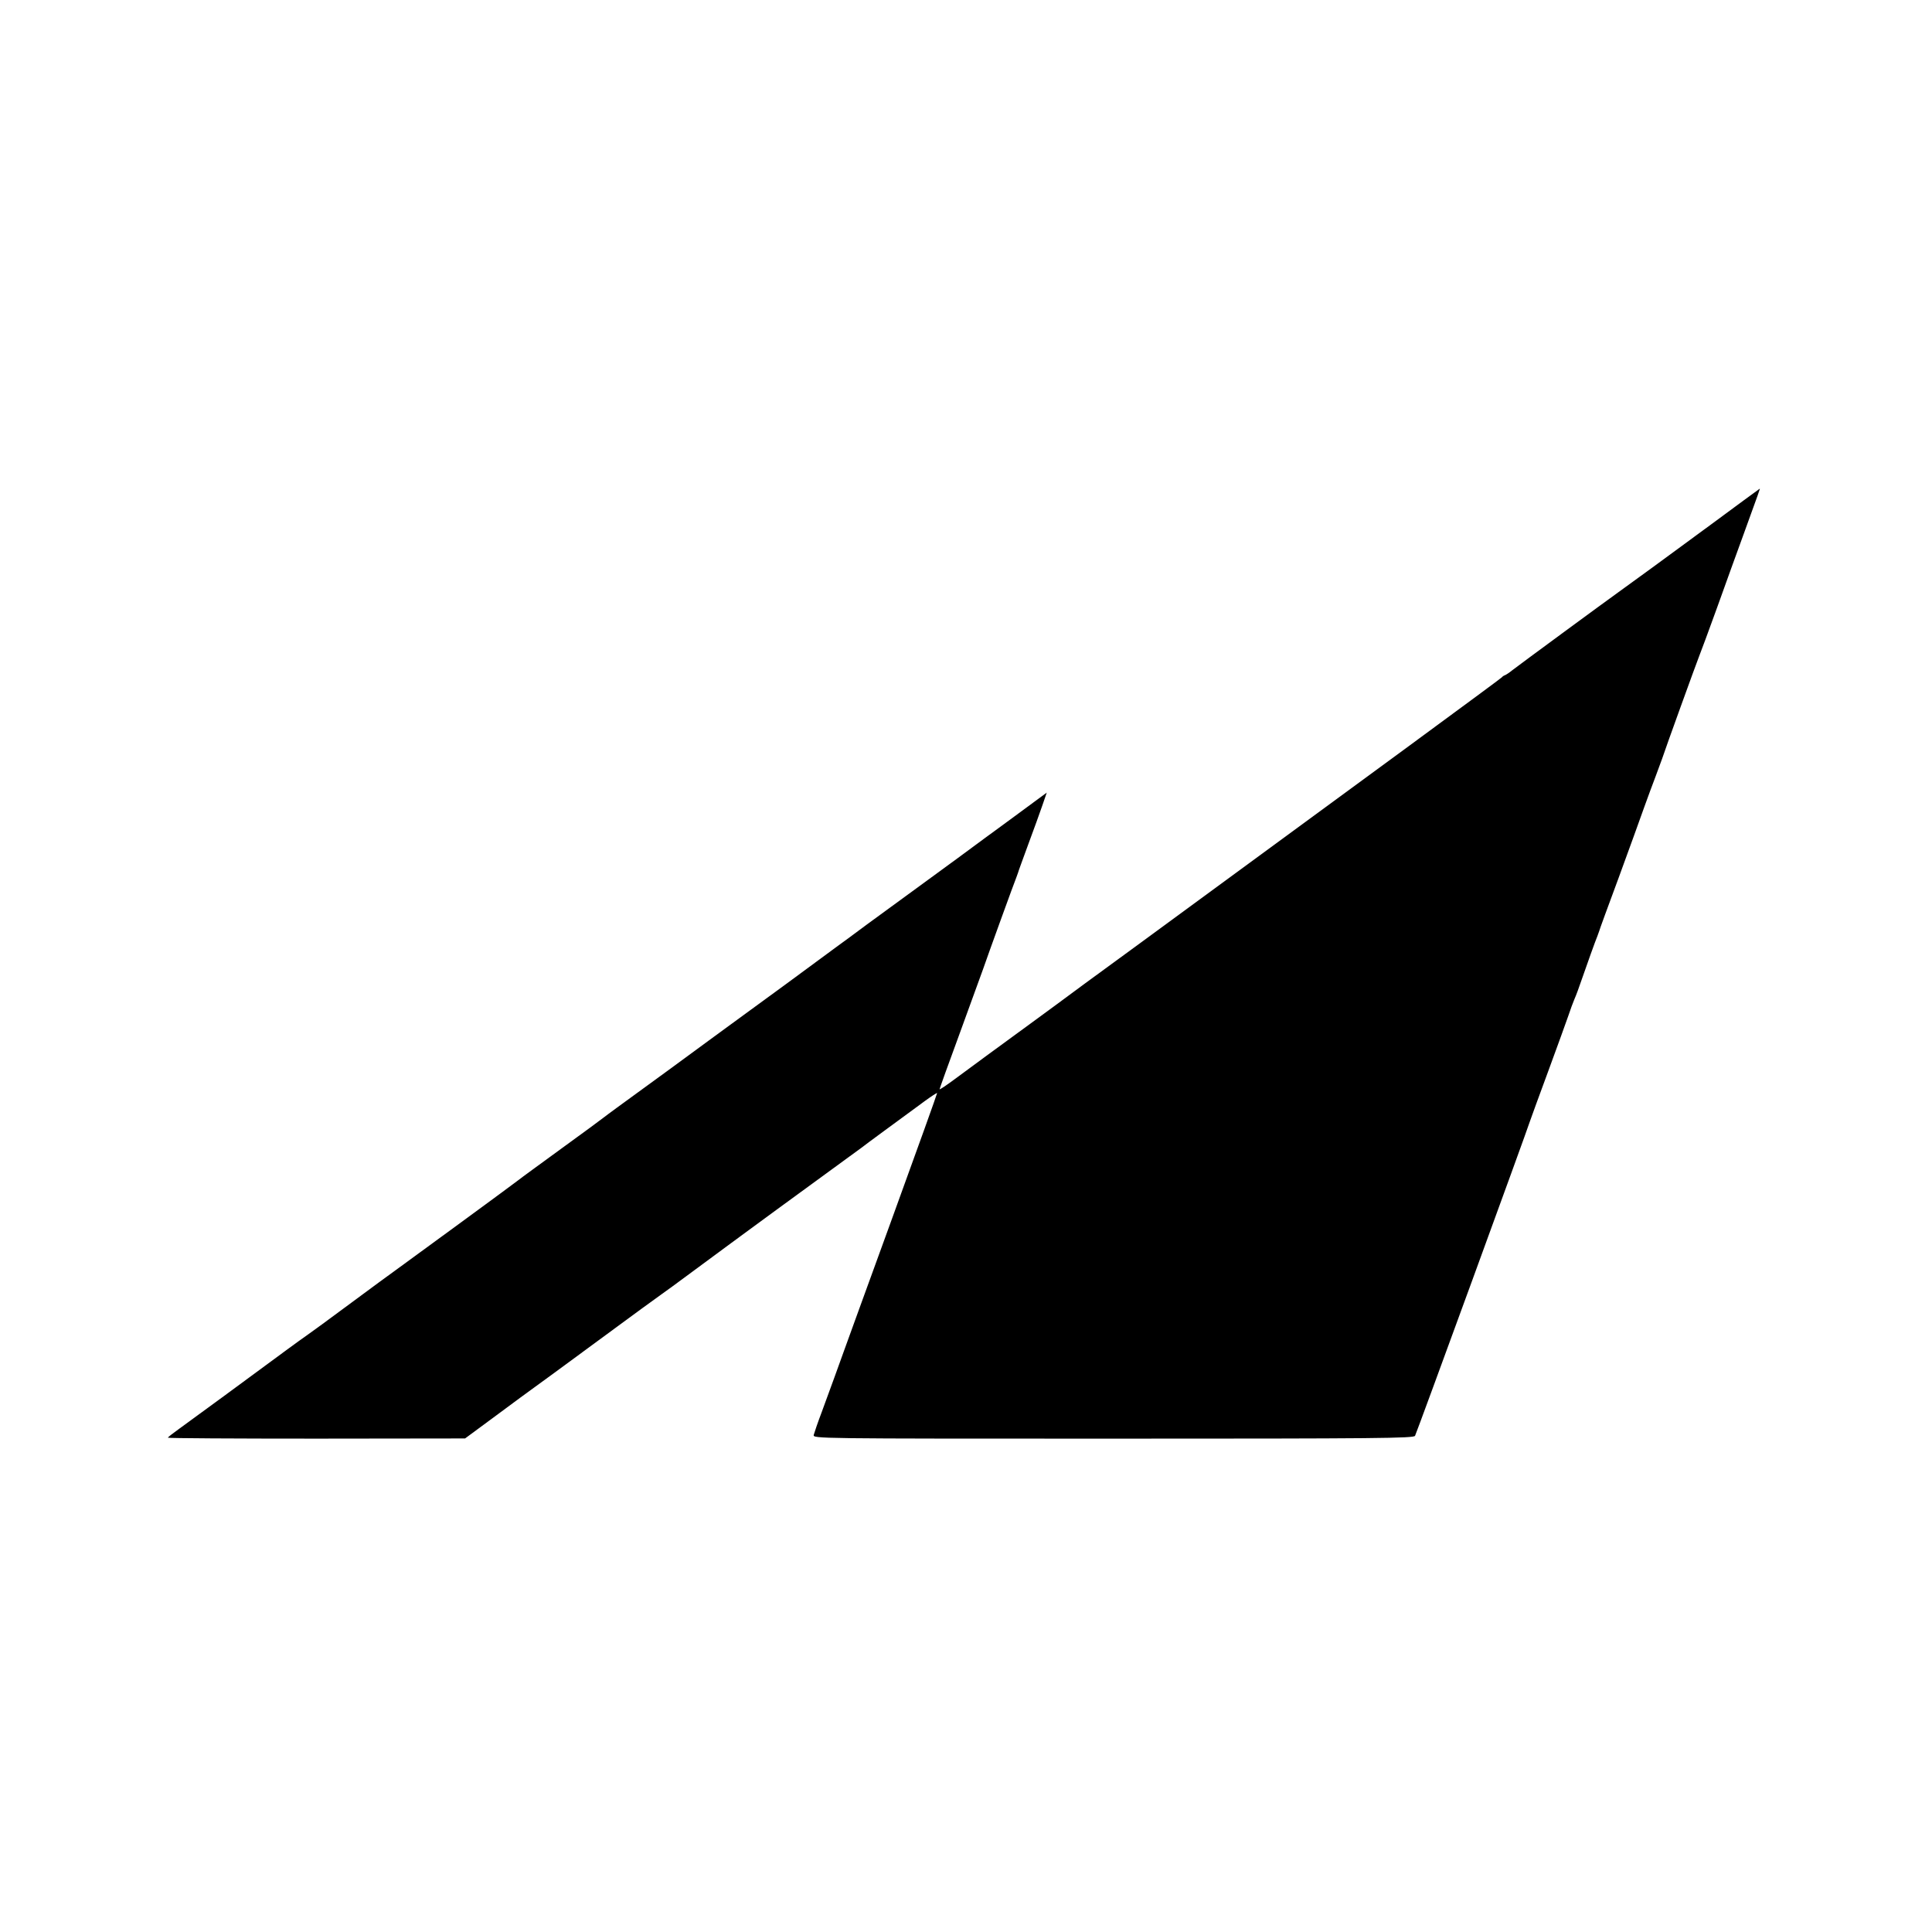
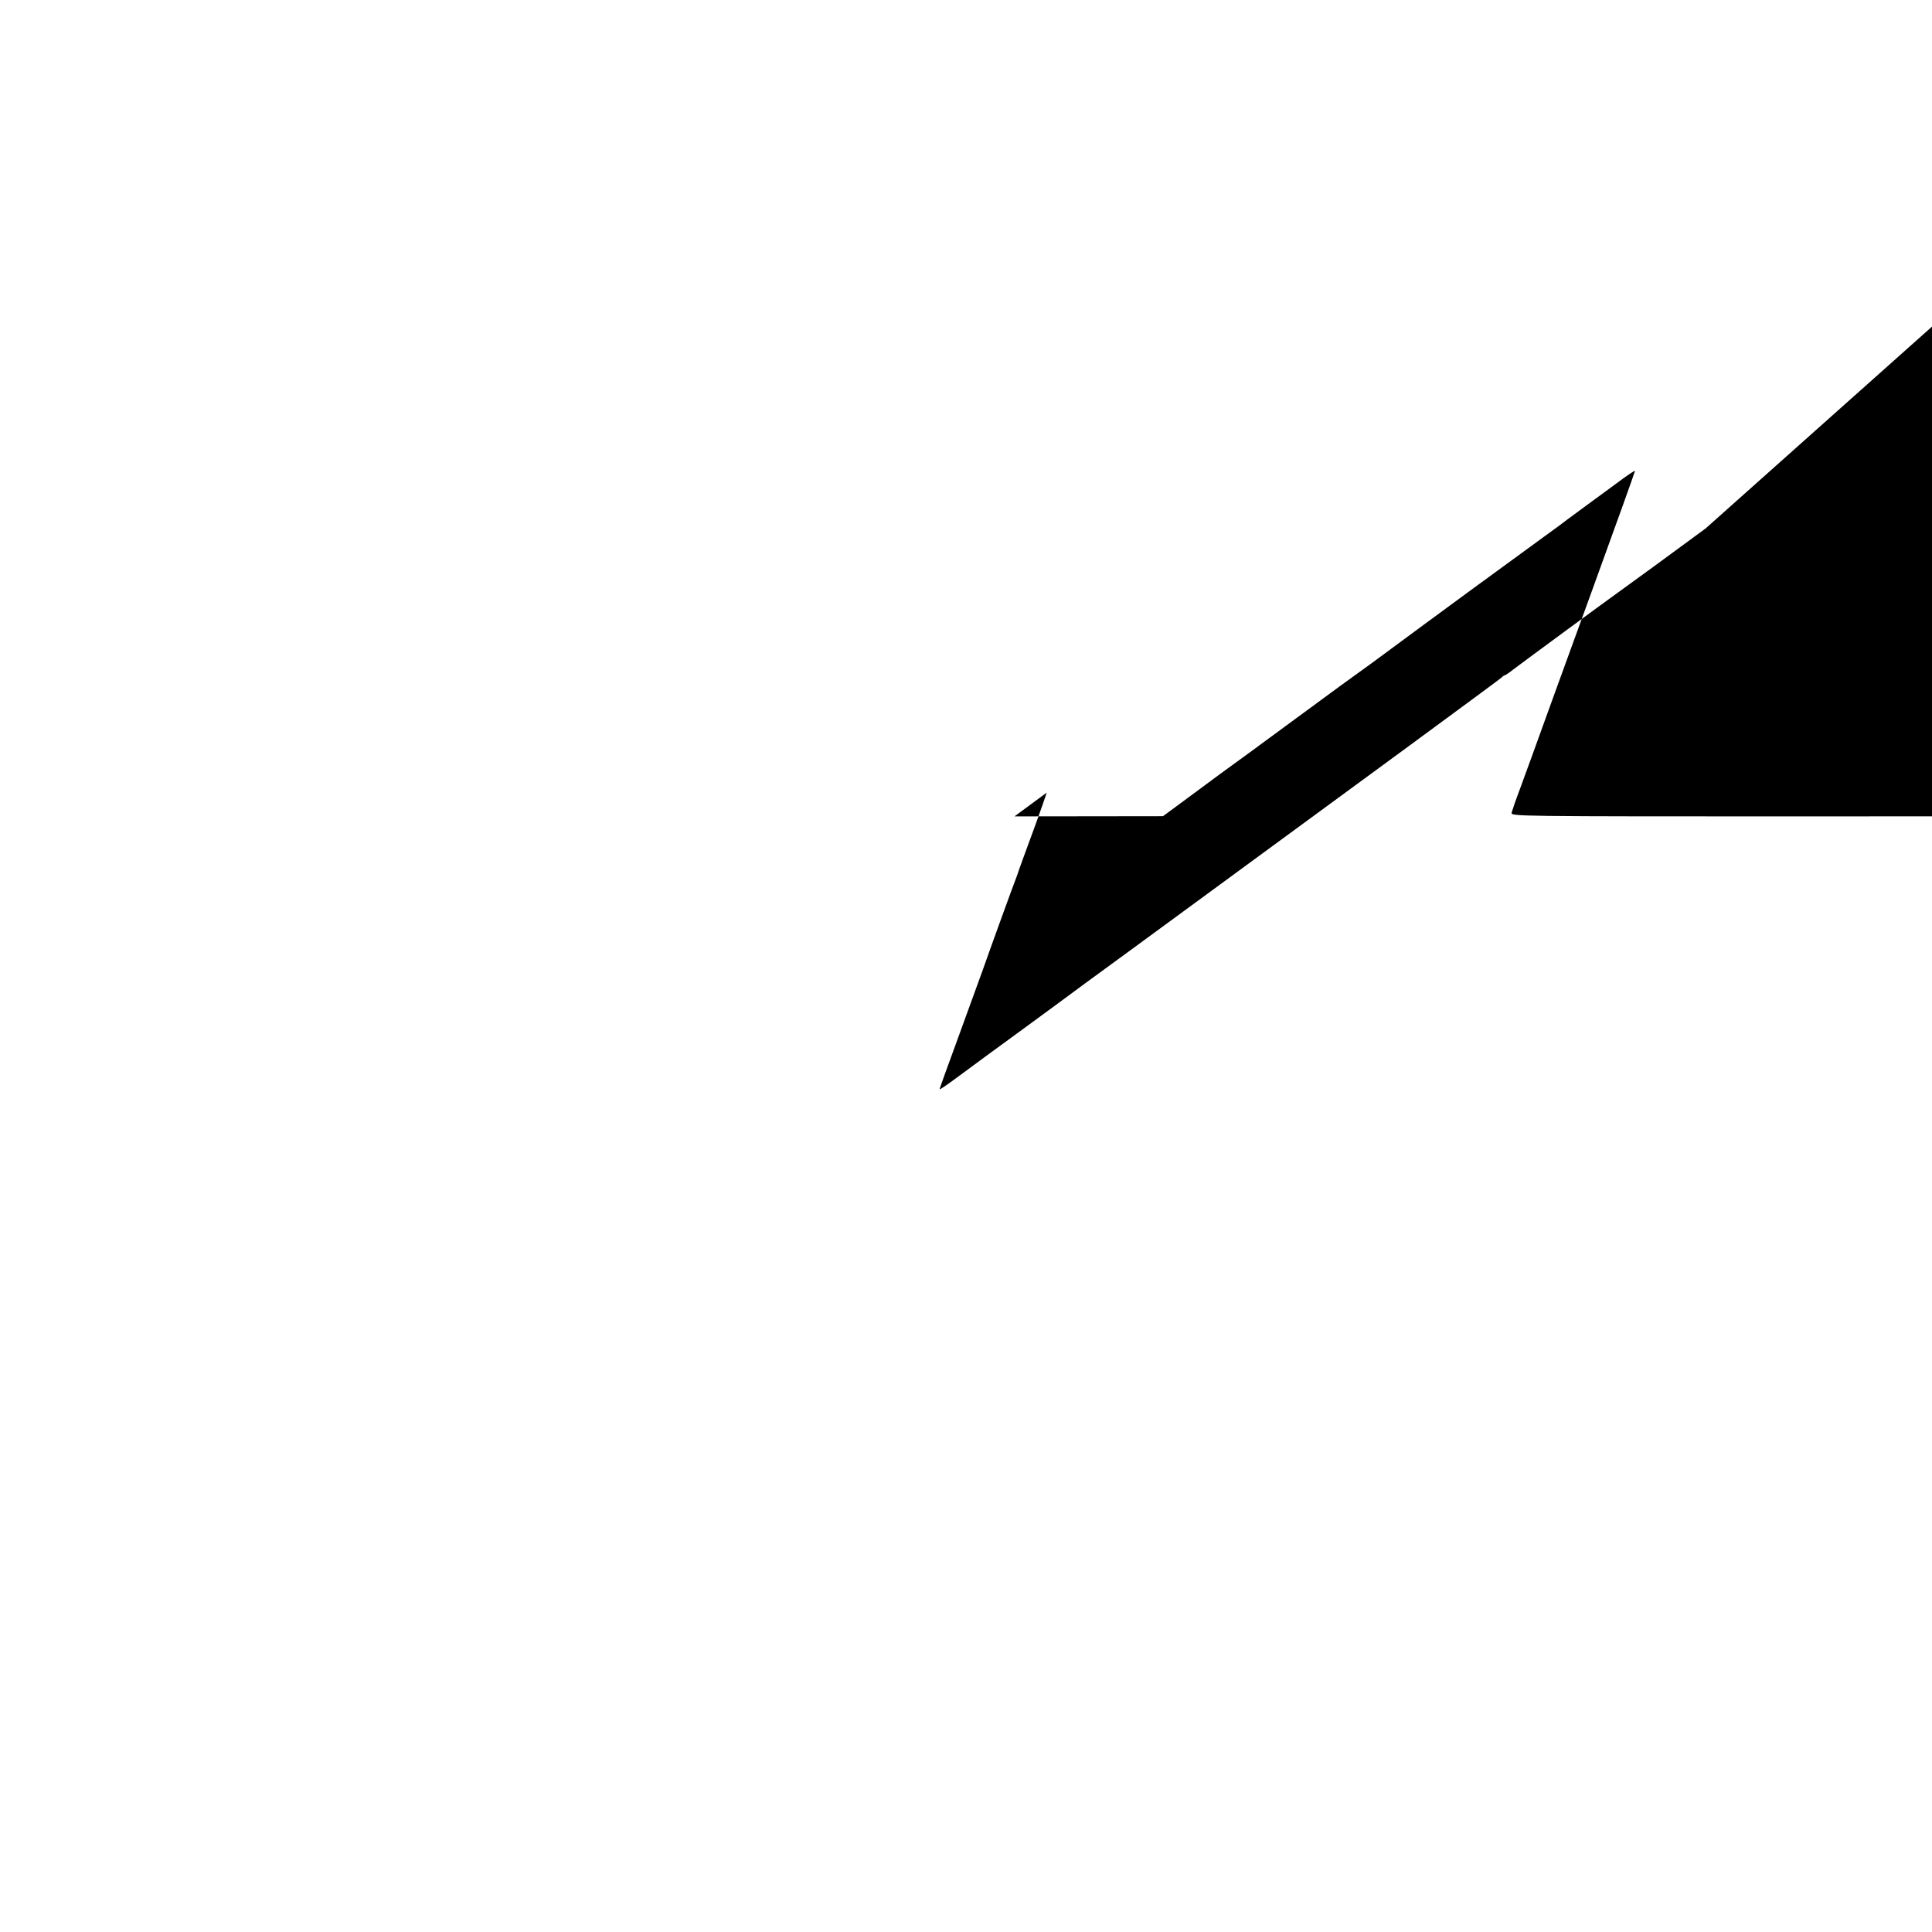
<svg xmlns="http://www.w3.org/2000/svg" version="1.0" width="1024pt" height="1024pt" viewBox="0 0 1024 1024" preserveAspectRatio="xMidYMid meet">
  <g transform="translate(0,1024) scale(0.1,-0.1)" fill="#000000" stroke="none">
-     <path d="M9040 7439 c-275 -202 -332 -244 -450 -329 -88 -63 -542 -397 -574 -422 -16 -13 -34 -25 -40 -27 -6 -2 -13 -7 -16 -11 -4 -6 -742 -548 -1905 -1400 -137 -100 -275 -201 -305 -223 -128 -95 -183 -135 -262 -193 -196 -143 -346 -253 -424 -311 -46 -34 -84 -60 -84 -56 0 3 48 137 107 297 58 160 114 314 124 341 24 70 168 467 176 485 3 8 7 20 9 25 1 6 26 73 54 150 29 77 62 170 75 207 l23 67 -171 -126 c-95 -69 -230 -169 -302 -222 -132 -97 -296 -216 -479 -350 -55 -41 -132 -98 -171 -126 -79 -59 -417 -307 -544 -399 -46 -34 -188 -137 -315 -231 -127 -93 -260 -190 -295 -215 -34 -25 -68 -50 -74 -55 -7 -6 -106 -79 -222 -163 -115 -84 -217 -158 -225 -165 -18 -15 -582 -428 -650 -477 -27 -19 -137 -100 -245 -180 -108 -80 -210 -155 -228 -167 -18 -12 -64 -46 -104 -75 -180 -133 -523 -385 -575 -422 -32 -23 -58 -43 -58 -46 0 -3 354 -5 788 -5 l787 1 168 124 c93 69 181 134 197 145 16 11 170 124 341 250 172 127 323 237 335 245 12 8 86 62 164 120 232 172 680 500 825 605 46 33 96 70 111 82 26 19 85 63 298 219 33 24 61 42 63 41 1 -2 -106 -300 -238 -663 -132 -362 -246 -677 -254 -699 -21 -59 -78 -216 -120 -330 -21 -55 -39 -109 -42 -120 -4 -20 0 -20 1587 -20 1412 0 1592 2 1600 15 8 14 591 1610 610 1670 5 14 47 131 95 260 47 129 96 262 107 295 11 33 26 74 33 90 8 17 25 64 39 105 27 78 72 204 83 230 3 8 7 20 9 25 1 6 48 134 104 285 55 151 116 318 134 370 19 52 46 127 61 165 14 39 30 81 35 95 15 47 181 505 195 540 8 19 51 136 96 260 44 124 108 299 141 390 80 220 87 240 85 240 -1 0 -130 -95 -287 -211z" />
+     <path d="M9040 7439 c-275 -202 -332 -244 -450 -329 -88 -63 -542 -397 -574 -422 -16 -13 -34 -25 -40 -27 -6 -2 -13 -7 -16 -11 -4 -6 -742 -548 -1905 -1400 -137 -100 -275 -201 -305 -223 -128 -95 -183 -135 -262 -193 -196 -143 -346 -253 -424 -311 -46 -34 -84 -60 -84 -56 0 3 48 137 107 297 58 160 114 314 124 341 24 70 168 467 176 485 3 8 7 20 9 25 1 6 26 73 54 150 29 77 62 170 75 207 l23 67 -171 -126 l787 1 168 124 c93 69 181 134 197 145 16 11 170 124 341 250 172 127 323 237 335 245 12 8 86 62 164 120 232 172 680 500 825 605 46 33 96 70 111 82 26 19 85 63 298 219 33 24 61 42 63 41 1 -2 -106 -300 -238 -663 -132 -362 -246 -677 -254 -699 -21 -59 -78 -216 -120 -330 -21 -55 -39 -109 -42 -120 -4 -20 0 -20 1587 -20 1412 0 1592 2 1600 15 8 14 591 1610 610 1670 5 14 47 131 95 260 47 129 96 262 107 295 11 33 26 74 33 90 8 17 25 64 39 105 27 78 72 204 83 230 3 8 7 20 9 25 1 6 48 134 104 285 55 151 116 318 134 370 19 52 46 127 61 165 14 39 30 81 35 95 15 47 181 505 195 540 8 19 51 136 96 260 44 124 108 299 141 390 80 220 87 240 85 240 -1 0 -130 -95 -287 -211z" />
  </g>
</svg>